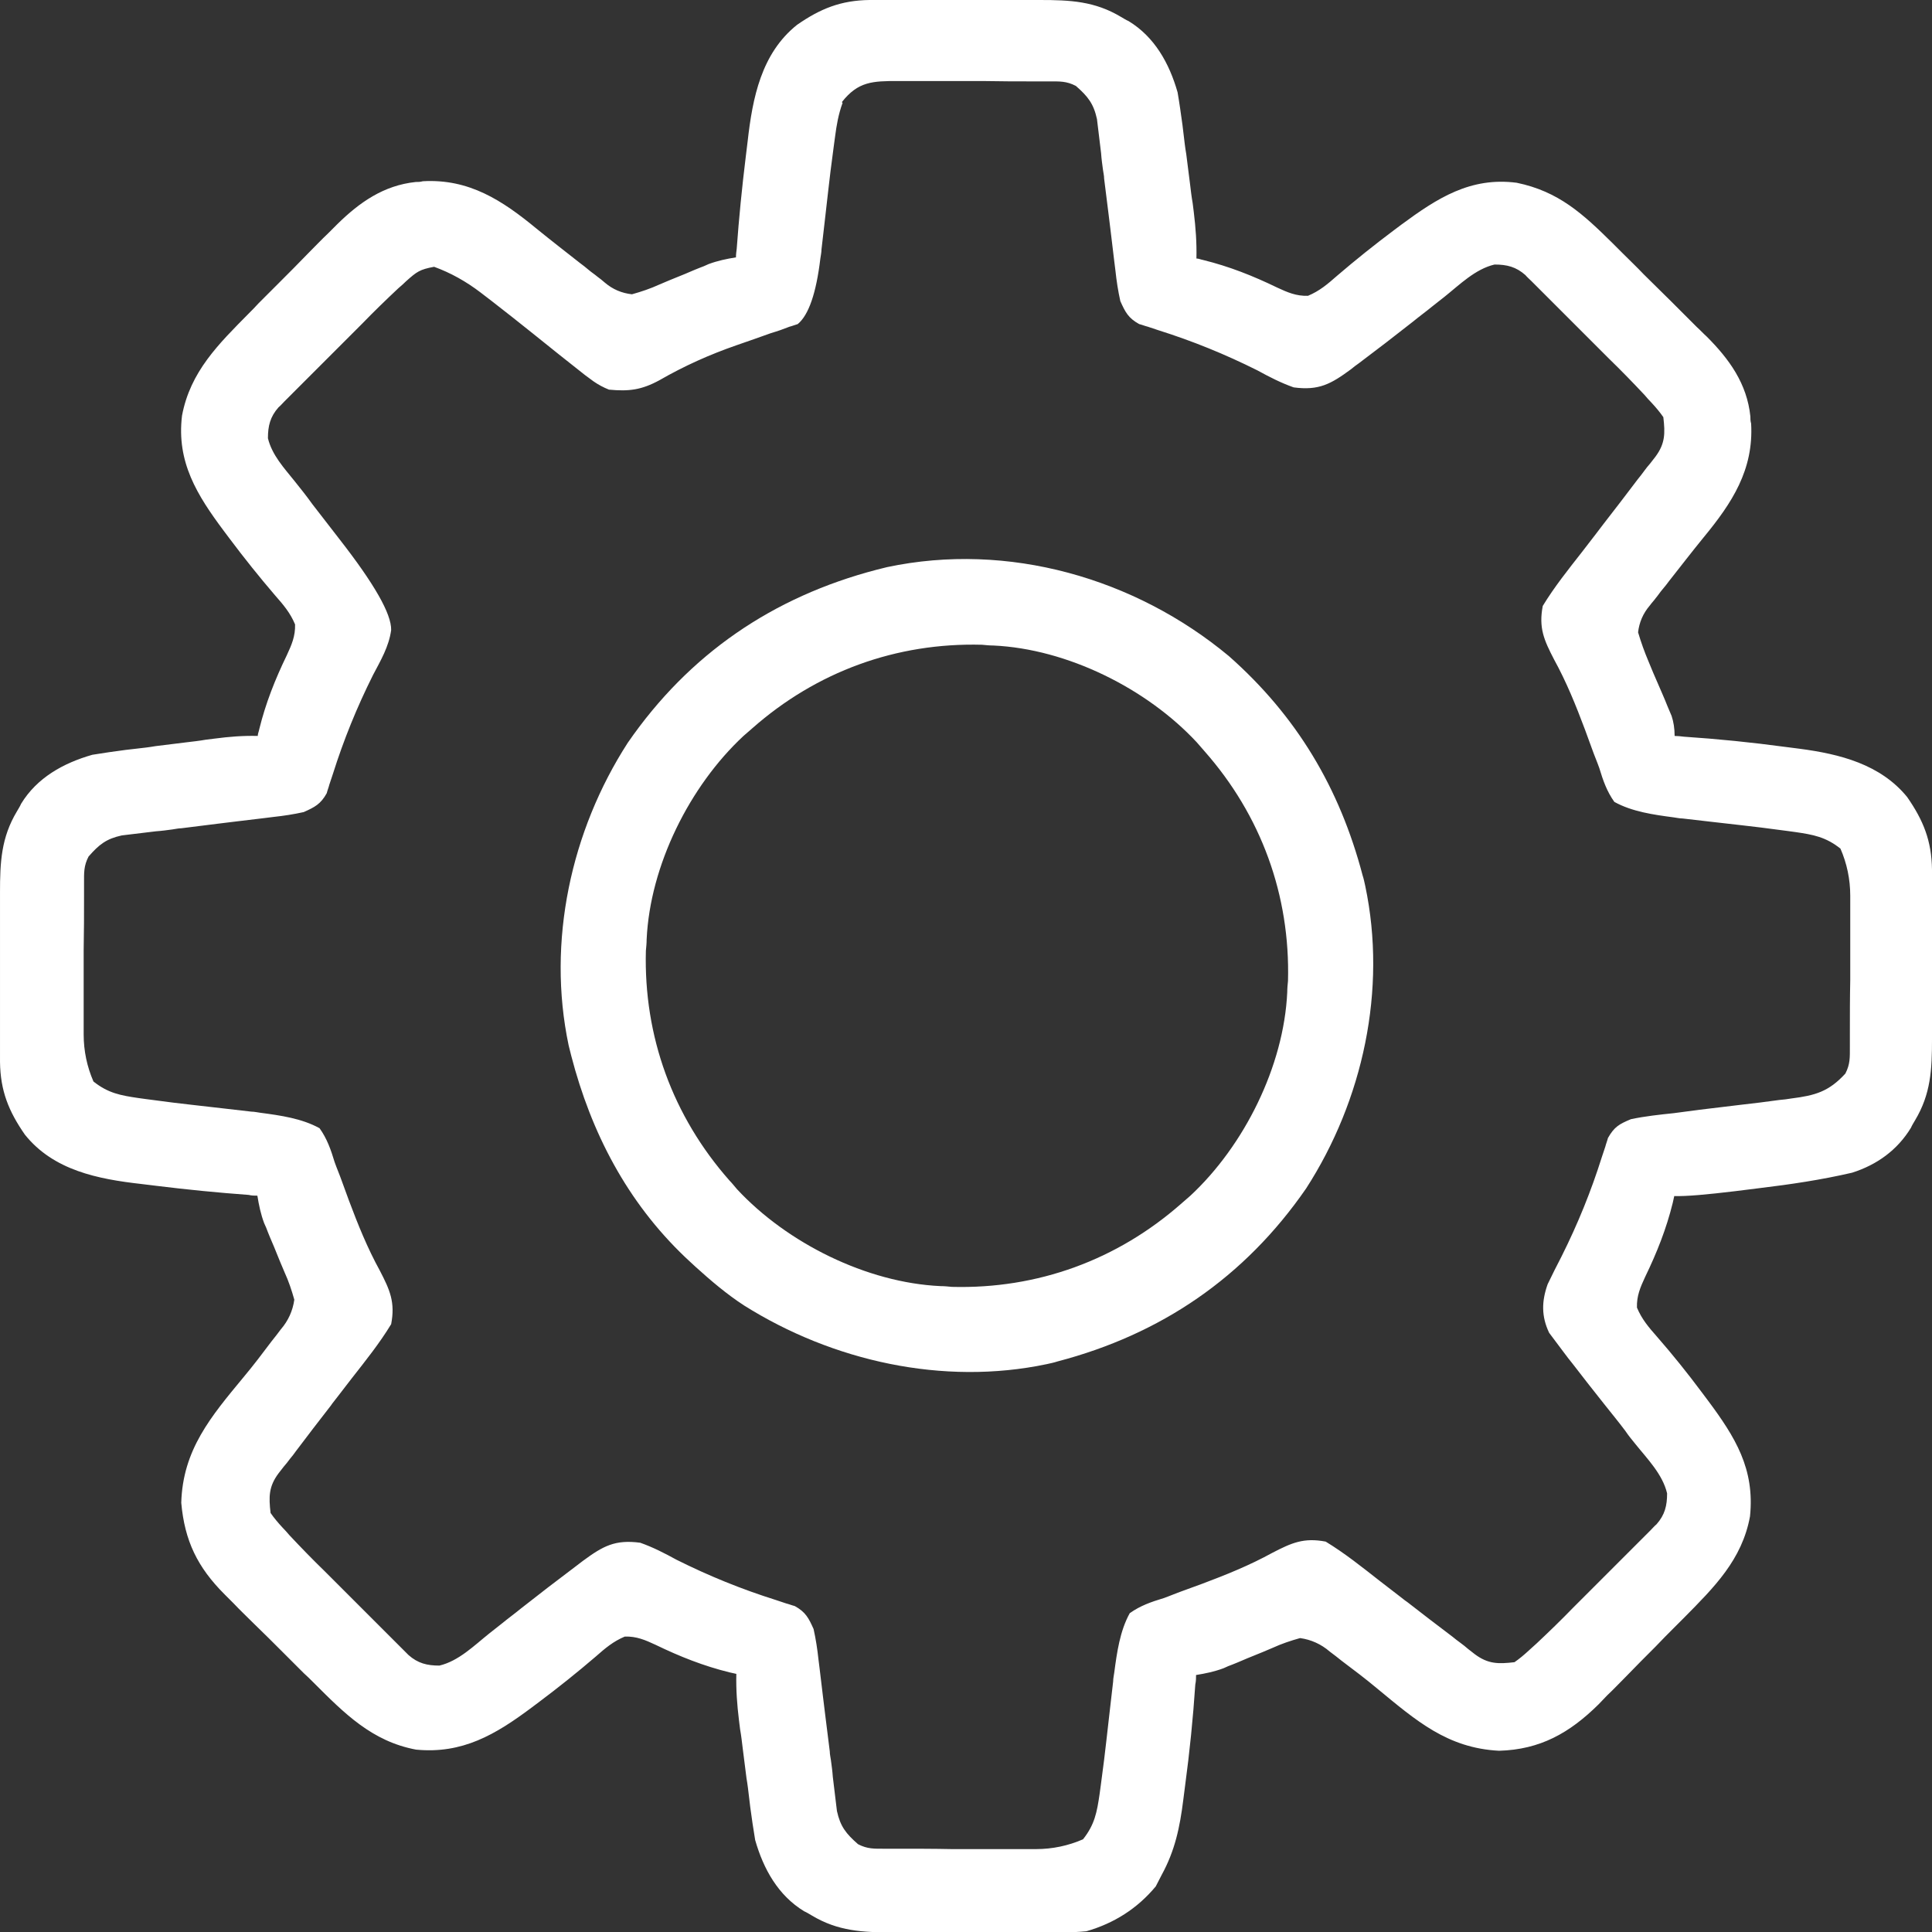
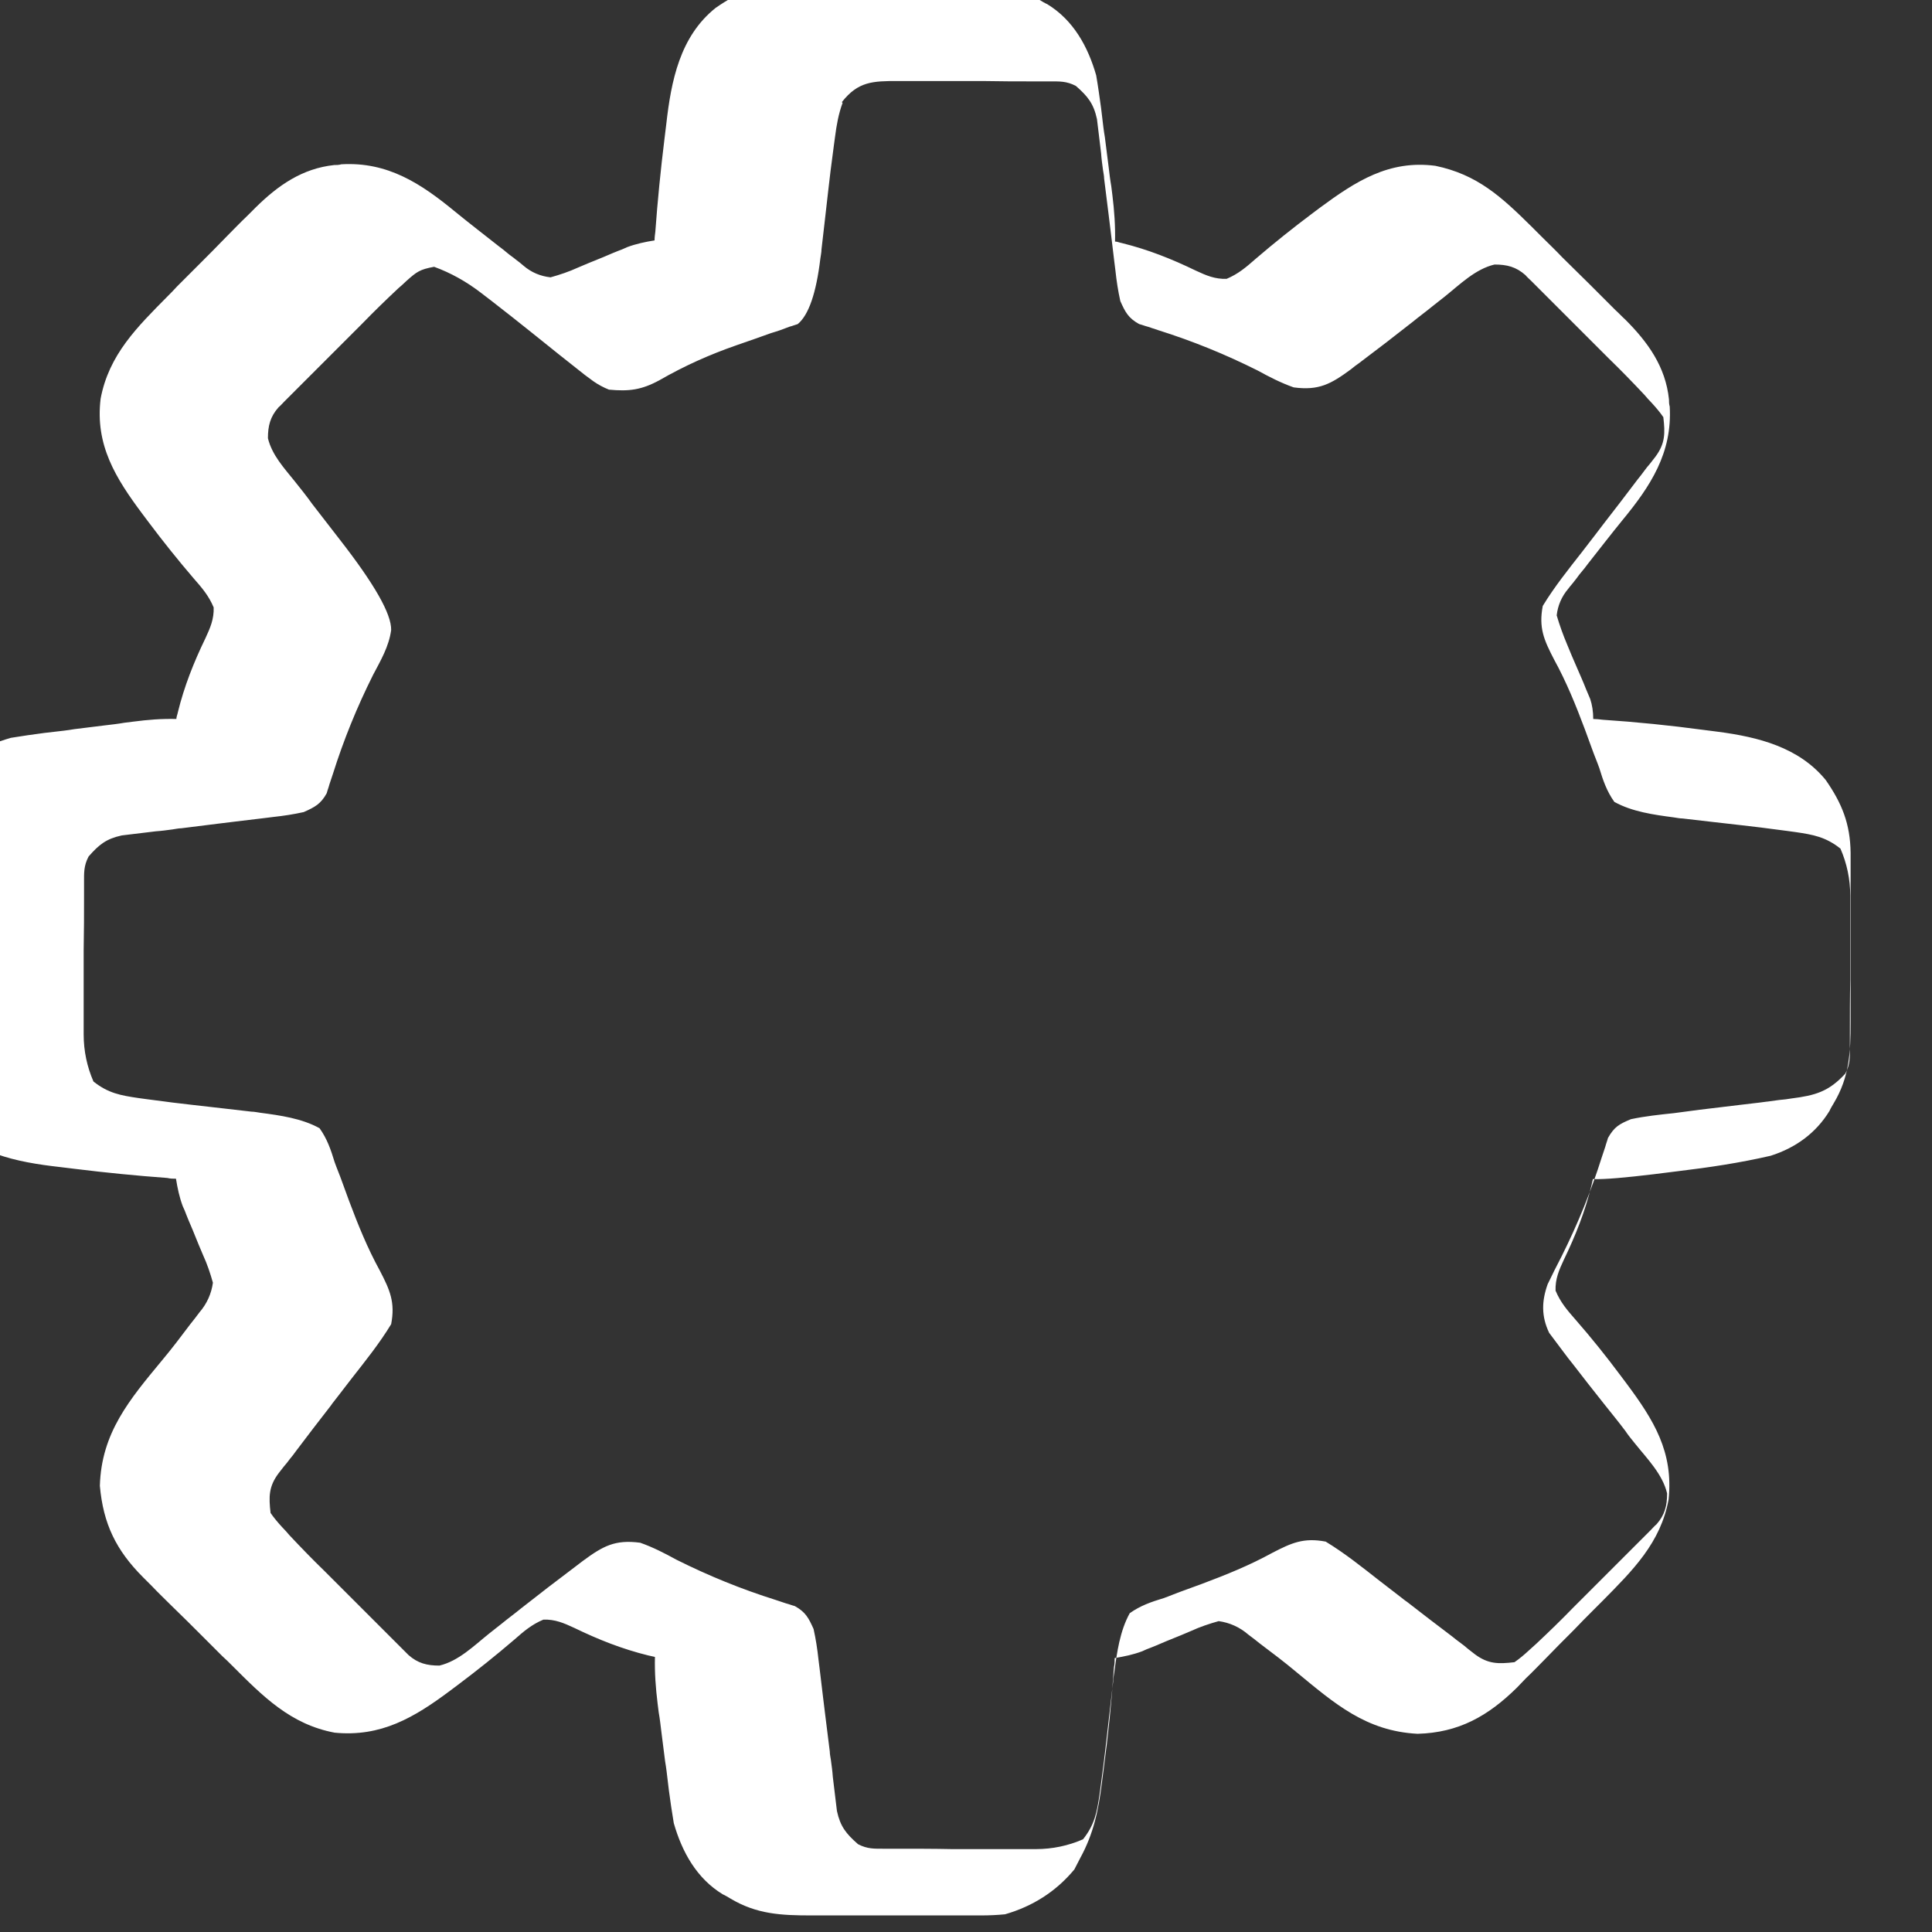
<svg xmlns="http://www.w3.org/2000/svg" id="Layer_1" data-name="Layer 1" viewBox="0 0 512.7 512.8">
  <rect x="0" y="0" width="512.7" height="512.8" fill="#333333" stroke="none" />
  <defs>
    <style>
      .cls-1 {
        fill: #fff;
      }
    </style>
  </defs>
-   <path class="cls-1" d="M231,0h44.9C284,0,290.5.3,297.5,4.5c.7.4,1.3.8,2,1.1,6.9,4.2,10.8,11.2,13,18.9.5,2.9.9,5.8,1.3,8.7.1.8.2,1.6.3,2.5.2,1.7.4,3.5.7,5.2.3,2.6.7,5.3,1,7.9.2,1.7.4,3.4.7,5.1.1.8.2,1.6.3,2.4.5,4.1.8,8.1.7,12.3.6,0,1.2.3,1.8.4,6.9,1.7,13.2,4.2,19.6,7.3,2.8,1.3,5.1,2.3,8.2,2.2,3.1-1.3,5.2-3.1,7.7-5.3,4.9-4.2,9.9-8.2,15.1-12.1.7-.5,1.3-1,2-1.5,9.5-7,18.3-12.7,30.6-11.1,11.1,2.3,17.5,8.2,25.4,16,.9.9,1.8,1.8,2.7,2.7,1.9,1.9,3.8,3.7,5.6,5.6,2.4,2.4,4.8,4.7,7.2,7.1,2.3,2.3,4.6,4.6,6.9,6.9.9.8,1.7,1.7,2.6,2.5,6,6,10.7,12.5,11.6,21.2,0,.6,0,1.2.2,1.9.7,12.3-5.1,21.1-12.6,30.2-3.1,3.8-6.1,7.7-9.1,11.5-.6.8-1.2,1.6-1.9,2.4-.6.7-1.1,1.5-1.7,2.2-.5.7-1.1,1.3-1.6,2-1.8,2.1-2.8,4.5-3.1,7.1.8,2.7,1.7,5.2,2.8,7.8.4,1,.8,1.9,1.2,2.9.9,2,1.7,4,2.6,6,.4.9.8,1.9,1.2,2.9.4.9.7,1.7,1.1,2.6.5,1.5.8,3.3.8,5.3.8,0,1.7.1,2.5.2,9,.6,17.9,1.5,26.8,2.7,1.3.2,2.6.3,3.9.5,10.6,1.4,21.4,4.1,28.5,12.8,4.3,6.2,6.5,11.6,6.6,19.3v44.9c0,8.1-.3,14.6-4.5,21.6-.4.7-.8,1.3-1.1,2-3.6,5.9-9,9.8-15.6,11.9-8.2,1.9-16.3,3.1-24.6,4.1-2.1.3-4.3.5-6.4.8-7.5.9-12.9,1.4-16.2,1.3-.1.6-.3,1.2-.4,1.8-1.7,6.9-4.2,13.2-7.3,19.6-1.3,2.8-2.3,5.1-2.2,8.2,1.3,3.1,3.1,5.2,5.3,7.7,4.2,4.8,8.2,9.8,12,14.9.5.7,1,1.3,1.5,2,7.3,9.8,12.5,18.2,11.2,30.8-2.1,11.5-9.5,18.8-17.5,26.9l-2.5,2.5c-1.7,1.7-3.4,3.4-5.1,5.2-2.6,2.6-5.2,5.2-7.8,7.9-1.7,1.7-3.3,3.4-5,5-.8.8-1.5,1.6-2.3,2.4-7.7,7.6-15.5,12-26.4,12.3-13.7-.7-22-8-32.2-16.4-3.1-2.6-6.4-5.1-9.6-7.5-1-.8-2-1.6-3.1-2.4-2.3-2-5-3.2-7.9-3.6-2.5.7-4.9,1.5-7.3,2.6-.9.4-1.7.7-2.6,1.1s-1.8.7-2.7,1.1c-1.8.7-3.5,1.5-5.3,2.2-.8.3-1.6.6-2.4,1-2.4.9-4.8,1.4-7.3,1.8,0,.8,0,1.6-.2,2.5-.6,9-1.5,17.9-2.7,26.8-.2,1.3-.3,2.6-.5,3.9-.9,7.2-2.2,13.4-5.7,19.8-.5,1-1.1,2.1-1.6,3.1-4.9,5.9-11.1,9.8-18.4,11.9-2.1.2-4.2.3-6.4.3h-44.9c-8.1,0-14.6-.3-21.6-4.5-.7-.4-1.3-.8-2-1.1-6.9-4.2-10.8-11.2-13-18.9-.5-2.9-.9-5.8-1.3-8.7-.1-.8-.2-1.6-.3-2.5-.2-1.7-.4-3.5-.7-5.2-.3-2.6-.7-5.3-1-7.9-.2-1.7-.4-3.4-.7-5.1-.1-.8-.2-1.6-.3-2.4-.5-4.1-.8-8.1-.7-12.3-.6-.1-1.2-.3-1.8-.4-6.9-1.7-13.2-4.2-19.6-7.3-2.8-1.3-5.1-2.3-8.2-2.2-3.1,1.3-5.2,3.1-7.7,5.3-4.9,4.2-9.9,8.2-15.1,12.1-.7.5-1.3,1-2,1.5-9.5,7.1-18.3,12.3-30.6,11.1-11.7-2.2-19-9.6-27.2-17.8-.9-.9-1.7-1.7-2.6-2.5-1.8-1.8-3.5-3.5-5.3-5.3-2.7-2.7-5.4-5.4-8.1-8-1.7-1.7-3.5-3.4-5.2-5.2-.8-.8-1.6-1.6-2.4-2.4-7.2-7.2-10.6-14.2-11.5-24.3.4-14.1,7.9-22.9,16.5-33.3,2.6-3.1,5.1-6.4,7.5-9.6.8-1,1.6-2,2.4-3.1,2-2.3,3.2-5,3.6-7.9-.7-2.5-1.5-4.9-2.6-7.3-.4-.9-.7-1.7-1.1-2.6s-.7-1.8-1.1-2.7c-.7-1.8-1.5-3.5-2.2-5.3-.3-.8-.6-1.6-1-2.4-.9-2.4-1.4-4.8-1.8-7.3-.7,0-1.5,0-2.3-.2-8.2-.6-16.3-1.4-24.4-2.4-1.4-.2-2.7-.3-4.1-.5-11.5-1.3-23.3-3.6-30.9-13.1-4.3-6.2-6.5-11.6-6.6-19.3v-44.9c0-8.1.3-14.6,4.5-21.6.4-.7.8-1.3,1.1-2,4.2-6.9,11.2-10.8,18.9-13,3-.5,5.9-.9,8.9-1.3.9-.1,1.7-.2,2.6-.3,1.8-.2,3.6-.4,5.3-.7,2.7-.3,5.4-.7,8.1-1,1.7-.2,3.5-.4,5.2-.7.8-.1,1.6-.2,2.4-.3,3.8-.5,7.5-.8,11.4-.7,0-.6.3-1.2.4-1.8,1.7-6.9,4.2-13.2,7.3-19.6,1.3-2.8,2.3-5.1,2.2-8.2-1.3-3.1-3.1-5.2-5.3-7.7-4.2-4.9-8.2-9.9-12.1-15.1-.5-.7-1-1.3-1.5-2-7.1-9.5-12.6-18.3-11.1-30.6,2.2-11.7,9.7-19,17.8-27.2.8-.8,1.7-1.7,2.5-2.6l5.3-5.3c2.7-2.7,5.4-5.4,8-8.1,1.7-1.7,3.4-3.5,5.2-5.2.8-.8,1.6-1.6,2.4-2.4,5.9-5.8,12.3-10.3,20.8-11.2.6,0,1.2,0,1.9-.2,12.3-.7,21.1,5.1,30.2,12.6,3.8,3.1,7.7,6.1,11.5,9.1.8.6,1.6,1.2,2.4,1.9.7.6,1.5,1.1,2.2,1.7.7.5,1.3,1,2,1.6,2.1,1.8,4.5,2.8,7.2,3.1,2.5-.7,4.9-1.5,7.3-2.6.9-.4,1.7-.7,2.6-1.1.9-.4,1.8-.7,2.7-1.1,1.8-.7,3.5-1.5,5.3-2.2.8-.3,1.6-.6,2.4-1,2.4-.9,4.8-1.4,7.3-1.8,0-.8.1-1.5.2-2.3.6-8.2,1.4-16.3,2.4-24.4.2-1.4.3-2.7.5-4.1,1.3-11.5,3.6-23.3,13.1-30.9,6.2-4.3,11.6-6.5,19.3-6.6h.2ZM223.6,27.3c-1.1,3-1.6,5.9-2,9-.1.7-.2,1.5-.3,2.2-.3,2.3-.6,4.6-.9,6.9-.2,1.7-.4,3.4-.6,5.1-.3,2.6-.6,5.3-.9,7.9-.3,2.6-.6,5.2-.9,7.8,0,.8-.2,1.6-.3,2.4-1.1,9.2-3.1,15-6,17.4-.7.2-1.4.5-2.2.7-.8.3-1.6.6-2.4.9-.8.3-1.6.5-2.5.8-1.5.5-3,1.1-4.5,1.6s-3.1,1.1-4.6,1.6c-7.2,2.5-13.9,5.5-20.5,9.3-4.8,2.6-8.1,3-13.4,2.5-1.5-.6-2.8-1.3-4.1-2.2-.7-.5-1.5-1.1-2.3-1.7-4.6-3.6-9.2-7.3-13.8-11-3.6-2.9-7.3-5.8-10.9-8.6-1-.8-2-1.5-3-2.3-3.8-2.9-7.9-5.2-12.3-6.8-3.8.7-4.6,1.3-7.4,3.8-.7.7-1.4,1.3-2.1,1.9-3.3,3.1-6.5,6.2-9.6,9.4l-2,2-4.2,4.2-6.5,6.5-4.1,4.1-2,2-1.8,1.8c-.5.5-1,1.1-1.6,1.6-2.2,2.5-2.8,4.9-2.8,8.2,1.1,4.5,4.3,7.9,7.1,11.4,1.6,2,3.2,4,4.7,6.1,2.4,3.1,4.8,6.2,7.2,9.3,9.2,11.8,13.8,19.8,13.7,24.1-.6,4.4-2.8,8.1-4.8,11.9-4.3,8.6-7.8,17.2-10.7,26.4-.3.9-.6,1.8-.9,2.7-.2.8-.5,1.5-.7,2.3-1.6,2.9-3.2,3.7-6.1,5-2.7.6-5.3,1-8.1,1.3-.8.1-1.6.2-2.4.3-2.5.3-5,.6-7.5.9-1.6.2-3.3.4-4.9.6-3.2.4-6.4.8-9.6,1.2-.8,0-1.5.2-2.3.3-1.5.2-2.9.4-4.4.5-1.9.2-3.9.5-5.8.7-1.1.1-2.2.3-3.3.4-4.1.9-6,2.4-8.8,5.6-1.3,2.5-1.2,4.3-1.2,7.1v3.2c0,4.9,0,9.7-.1,14.6v22.3c0,4.4.9,8.6,2.6,12.5,3.9,3.1,7.2,3.7,12,4.4.7.1,1.5.2,2.2.3,2.3.3,4.6.6,6.9.9,1.7.2,3.4.4,5.1.6,2.6.3,5.3.6,7.9.9,2.6.3,5.2.6,7.8.9.8,0,1.6.2,2.4.3,5.3.7,11,1.5,15.7,4.1,2,2.8,3,5.7,4,9,.6,1.7,1.3,3.3,1.9,5s1.3,3.5,1.9,5.2c2.4,6.4,4.9,12.6,8.2,18.6,2.7,5.2,4.1,8.4,3,14.2-3.1,5.1-6.8,9.7-10.4,14.3-1.2,1.6-2.5,3.2-3.7,4.8s-1.3,1.6-1.9,2.5c-3.1,4-6.2,8-9.2,12-.5.7-1.1,1.5-1.7,2.2-.5.7-1,1.3-1.6,2-.5.6-.9,1.2-1.4,1.8-2.6,3.5-2.6,6.2-2.1,10.5.9,1.3,1.9,2.5,3.1,3.8.7.7,1.3,1.4,1.9,2.1,3.1,3.3,6.2,6.5,9.4,9.6.7.7,1.3,1.3,2,2,1.4,1.4,2.8,2.8,4.2,4.2,2.2,2.2,4.3,4.3,6.5,6.5,1.4,1.4,2.7,2.7,4.1,4.1.6.6,1.3,1.3,2,2,.6.6,1.2,1.2,1.8,1.8.5.5,1.1,1.1,1.6,1.6,2.5,2.2,4.9,2.8,8.2,2.8,5.1-1.2,9.2-5.3,13.2-8.5,1.1-.9,2.2-1.7,3.3-2.6,1.7-1.4,3.5-2.7,5.2-4.1,4.7-3.7,9.5-7.4,14.3-11,.7-.5,1.4-1.1,2.1-1.6,5.3-3.9,8.5-5.7,15.2-4.8,3.4,1.2,6.5,2.8,9.6,4.5,8.6,4.3,17.2,7.8,26.4,10.7.9.3,1.8.6,2.7.9.8.2,1.5.5,2.3.7,2.9,1.6,3.7,3.2,5,6.1.6,2.7,1,5.3,1.3,8.1.1.8.2,1.6.3,2.4.3,2.5.6,5,.9,7.5.2,1.6.4,3.3.6,4.9.4,3.2.8,6.4,1.2,9.6,0,.8.2,1.5.3,2.3.2,1.5.4,2.9.5,4.4.2,1.9.5,3.9.7,5.8.1,1.1.3,2.2.4,3.3.9,4.1,2.4,6,5.6,8.8,2.5,1.3,4.3,1.2,7.1,1.2h3.2c4.9,0,9.7,0,14.6.1h22.3c4.4,0,8.6-.9,12.5-2.6,3.1-3.9,3.7-7.2,4.4-12,.1-.7.2-1.5.3-2.2.3-2.3.6-4.6.9-6.9.2-1.7.4-3.4.6-5.1.3-2.6.6-5.3.9-7.9s.6-5.2.9-7.8c0-.8.2-1.6.3-2.4.7-5.3,1.5-11,4.1-15.7,2.8-2,5.7-3,9-4,1.7-.6,3.3-1.3,5-1.9s3.5-1.3,5.2-1.9c6.4-2.4,12.6-4.9,18.6-8.2,5.2-2.7,8.4-4.1,14.2-3,5.1,3.1,9.7,6.8,14.3,10.4,1.6,1.2,3.2,2.5,4.8,3.7s1.6,1.3,2.5,1.9c4,3.1,8,6.2,12,9.2.7.6,1.4,1.1,2.2,1.7.7.5,1.3,1,2,1.6.6.5,1.2.9,1.8,1.4,3.5,2.6,6.2,2.6,10.5,2.1,1.3-.9,2.5-1.9,3.8-3.1.7-.6,1.4-1.3,2.1-1.9,3.3-3.1,6.5-6.2,9.6-9.4l2-2,4.2-4.2,6.5-6.5,4.1-4.1,2-2,1.8-1.8c.5-.5,1-1.1,1.6-1.6,2.2-2.5,2.8-4.9,2.8-8.2-1.2-5.1-5.3-9.2-8.5-13.2-.9-1.1-1.8-2.2-2.6-3.4-1.8-2.4-3.7-4.7-5.6-7.1-2.8-3.5-5.6-7.1-8.3-10.6-.8-1-1.6-2-2.4-3.1-.7-.9-1.4-1.9-2.1-2.8-.6-.8-1.2-1.6-1.8-2.4-2.1-4.4-2-8.4-.4-12.9,1.2-2.5,2.4-4.9,3.7-7.4,4.3-8.6,7.8-17.2,10.7-26.4.3-.9.6-1.8.9-2.7.2-.8.5-1.5.7-2.3,1.7-3,3-3.7,6.1-5,3.8-.8,7.6-1.2,11.4-1.6,2.3-.3,4.6-.6,6.8-.9,3.6-.4,7.2-.9,10.8-1.3,3.5-.4,6.9-.8,10.4-1.3,1.1-.1,2.1-.2,3.2-.4,6.3-.8,9.9-1.8,14.3-6.6,1.3-2.5,1.2-4.3,1.2-7.1v-3.2c0-4.9,0-9.7.1-14.6v-22.3c0-4.4-.9-8.6-2.6-12.5-3.9-3.1-7.2-3.7-12-4.4-.7-.1-1.5-.2-2.2-.3-2.3-.3-4.6-.6-6.9-.9-1.7-.2-3.4-.4-5.1-.6-2.6-.3-5.3-.6-7.9-.9-2.6-.3-5.2-.6-7.8-.9-.8,0-1.6-.2-2.4-.3-5.3-.7-11-1.5-15.7-4.1-2-2.8-3-5.7-4-9-.6-1.7-1.3-3.3-1.9-5s-1.3-3.5-1.9-5.2c-2.4-6.4-4.9-12.6-8.2-18.6-2.7-5.2-4.1-8.4-3-14.2,3.1-5.1,6.8-9.7,10.4-14.3,1.2-1.6,2.5-3.2,3.7-4.8.6-.8,1.2-1.6,1.9-2.5,3.1-4,6.2-8,9.2-12,.6-.7,1.1-1.4,1.7-2.2.5-.7,1-1.3,1.6-2,.5-.6.9-1.2,1.4-1.8,2.6-3.5,2.6-6.2,2.1-10.5-.9-1.3-1.9-2.5-3.1-3.8-.7-.7-1.3-1.4-1.9-2.1-3.1-3.3-6.2-6.5-9.4-9.6-.7-.7-1.3-1.3-2-2-1.4-1.4-2.8-2.8-4.2-4.2-2.2-2.2-4.3-4.3-6.5-6.5-1.4-1.4-2.7-2.7-4.1-4.1-.6-.6-1.3-1.3-2-2-.6-.6-1.2-1.2-1.8-1.8-.5-.5-1.1-1-1.6-1.6-2.5-2.2-4.9-2.8-8.2-2.8-5.1,1.2-9.2,5.3-13.2,8.5-1.1.9-2.2,1.7-3.3,2.6-1.7,1.4-3.5,2.7-5.2,4.1-4.7,3.7-9.5,7.4-14.3,11-.7.5-1.4,1-2.1,1.6-5.3,3.9-8.5,5.7-15.2,4.8-3.4-1.2-6.5-2.8-9.6-4.5-8.6-4.3-17.2-7.8-26.4-10.7-.9-.3-1.8-.6-2.7-.9-.8-.2-1.5-.5-2.3-.7-2.9-1.6-3.7-3.2-5-6.1-.6-2.7-1-5.3-1.3-8.1-.1-.8-.2-1.6-.3-2.4-.3-2.5-.6-5-.9-7.5-.2-1.6-.4-3.3-.6-4.9-.4-3.2-.8-6.4-1.2-9.6,0-.8-.2-1.5-.3-2.3-.2-1.5-.4-2.9-.5-4.4-.2-1.9-.5-3.9-.7-5.8-.1-1.1-.3-2.2-.4-3.3-.9-4.1-2.4-6-5.6-8.8-2.5-1.3-4.3-1.2-7.1-1.2h-3.2c-4.9,0-9.7,0-14.6-.1h-22.3c-6.7,0-10.6.1-14.9,5.6l.2.2h0Z" />
-   <path class="cls-1" d="M326.1,174.1c18,15.9,29.4,35,35.5,58.2.3.9.5,1.9.7,2.8,5.8,27.5-.6,56.9-15.7,80.3-16.3,23.6-38.5,38.7-66,45.9-.9.3-1.9.5-2.8.7-27.5,5.8-56.9-.8-80.4-15.6-4.6-3-8.7-6.5-12.8-10.2-.9-.8-1.8-1.7-2.8-2.6-15.4-14.7-24.9-33-30.2-53.4-.2-.9-.5-1.9-.7-2.8-5.8-27.5.6-56.9,15.7-80.3,16.3-23.6,38.5-38.7,66-45.9.9-.2,1.9-.5,2.8-.7,32.1-6.8,65.8,2.9,90.7,23.6ZM199.6,193.3c-.8.7-1.5,1.3-2.3,2-14.3,13.3-24.8,34.4-25.7,54,0,1-.1,2-.2,3-.6,22.7,7.1,43.9,22.2,61,.7.7,1.3,1.5,2,2.3,13.3,14.3,34.4,24.8,54,25.7,1,0,2,.1,3,.2,22.7.6,43.9-7.1,61-22.2.8-.7,1.5-1.3,2.3-2,14.3-13.3,24.8-34.4,25.7-54,0-1,.1-2,.2-3,.6-22.7-7.1-43.9-22.2-61-.7-.8-1.3-1.5-2-2.3-13.3-14.3-34.4-24.8-54-25.7-1,0-2-.1-3-.2-22.7-.6-43.9,7.1-61,22.2Z" />
+   <path class="cls-1" d="M231,0h44.9c.7.4,1.3.8,2,1.1,6.9,4.2,10.8,11.2,13,18.9.5,2.9.9,5.8,1.3,8.7.1.8.2,1.6.3,2.5.2,1.7.4,3.5.7,5.2.3,2.6.7,5.3,1,7.9.2,1.7.4,3.4.7,5.1.1.8.2,1.6.3,2.4.5,4.1.8,8.1.7,12.3.6,0,1.2.3,1.8.4,6.9,1.7,13.2,4.2,19.6,7.3,2.8,1.3,5.1,2.3,8.2,2.2,3.1-1.3,5.2-3.1,7.7-5.3,4.9-4.2,9.9-8.2,15.1-12.1.7-.5,1.3-1,2-1.5,9.5-7,18.3-12.7,30.6-11.1,11.1,2.3,17.5,8.2,25.4,16,.9.9,1.8,1.8,2.7,2.7,1.9,1.9,3.8,3.7,5.6,5.6,2.4,2.4,4.8,4.7,7.2,7.1,2.3,2.3,4.6,4.6,6.9,6.9.9.8,1.7,1.7,2.6,2.5,6,6,10.7,12.5,11.6,21.2,0,.6,0,1.2.2,1.9.7,12.3-5.1,21.1-12.6,30.2-3.1,3.8-6.1,7.7-9.1,11.5-.6.8-1.2,1.6-1.9,2.4-.6.7-1.1,1.5-1.7,2.2-.5.7-1.1,1.3-1.6,2-1.8,2.1-2.8,4.5-3.1,7.1.8,2.7,1.7,5.2,2.8,7.8.4,1,.8,1.9,1.2,2.9.9,2,1.7,4,2.6,6,.4.9.8,1.9,1.2,2.9.4.9.7,1.7,1.1,2.6.5,1.5.8,3.3.8,5.3.8,0,1.7.1,2.5.2,9,.6,17.9,1.5,26.8,2.7,1.3.2,2.6.3,3.9.5,10.6,1.4,21.4,4.1,28.5,12.8,4.3,6.2,6.5,11.6,6.6,19.3v44.9c0,8.1-.3,14.6-4.5,21.6-.4.7-.8,1.3-1.1,2-3.6,5.9-9,9.8-15.6,11.9-8.2,1.9-16.3,3.1-24.6,4.1-2.1.3-4.3.5-6.4.8-7.5.9-12.9,1.4-16.2,1.3-.1.6-.3,1.2-.4,1.8-1.7,6.9-4.2,13.2-7.3,19.6-1.3,2.8-2.3,5.1-2.2,8.2,1.3,3.1,3.1,5.2,5.3,7.7,4.2,4.8,8.2,9.8,12,14.9.5.7,1,1.3,1.5,2,7.3,9.8,12.5,18.2,11.2,30.8-2.1,11.5-9.5,18.8-17.5,26.9l-2.5,2.5c-1.7,1.7-3.4,3.4-5.1,5.2-2.6,2.6-5.2,5.2-7.8,7.9-1.7,1.7-3.3,3.4-5,5-.8.8-1.5,1.6-2.3,2.4-7.7,7.6-15.5,12-26.4,12.3-13.7-.7-22-8-32.2-16.4-3.1-2.6-6.4-5.1-9.6-7.5-1-.8-2-1.6-3.1-2.4-2.3-2-5-3.2-7.9-3.6-2.5.7-4.9,1.5-7.3,2.6-.9.4-1.7.7-2.6,1.1s-1.8.7-2.7,1.1c-1.8.7-3.5,1.5-5.3,2.2-.8.3-1.6.6-2.4,1-2.4.9-4.8,1.4-7.3,1.8,0,.8,0,1.6-.2,2.5-.6,9-1.5,17.9-2.7,26.8-.2,1.3-.3,2.6-.5,3.9-.9,7.2-2.2,13.4-5.7,19.8-.5,1-1.1,2.1-1.6,3.1-4.9,5.9-11.1,9.8-18.4,11.9-2.1.2-4.2.3-6.4.3h-44.9c-8.1,0-14.6-.3-21.6-4.5-.7-.4-1.3-.8-2-1.1-6.9-4.2-10.8-11.2-13-18.9-.5-2.9-.9-5.8-1.3-8.7-.1-.8-.2-1.6-.3-2.5-.2-1.7-.4-3.5-.7-5.2-.3-2.6-.7-5.3-1-7.9-.2-1.7-.4-3.4-.7-5.1-.1-.8-.2-1.6-.3-2.4-.5-4.1-.8-8.1-.7-12.3-.6-.1-1.2-.3-1.8-.4-6.9-1.7-13.2-4.2-19.6-7.3-2.8-1.3-5.1-2.3-8.2-2.2-3.1,1.3-5.2,3.1-7.7,5.3-4.9,4.2-9.9,8.2-15.1,12.1-.7.5-1.3,1-2,1.5-9.5,7.1-18.3,12.3-30.6,11.1-11.7-2.2-19-9.6-27.2-17.8-.9-.9-1.7-1.7-2.6-2.5-1.8-1.8-3.5-3.5-5.3-5.3-2.7-2.7-5.4-5.4-8.1-8-1.7-1.7-3.5-3.4-5.2-5.2-.8-.8-1.6-1.6-2.4-2.4-7.2-7.2-10.6-14.2-11.5-24.3.4-14.1,7.9-22.9,16.5-33.3,2.6-3.1,5.1-6.4,7.5-9.6.8-1,1.6-2,2.4-3.1,2-2.3,3.2-5,3.6-7.9-.7-2.5-1.5-4.9-2.6-7.3-.4-.9-.7-1.7-1.1-2.6s-.7-1.8-1.1-2.7c-.7-1.8-1.5-3.5-2.2-5.3-.3-.8-.6-1.6-1-2.4-.9-2.4-1.4-4.8-1.8-7.3-.7,0-1.5,0-2.3-.2-8.2-.6-16.3-1.4-24.4-2.4-1.4-.2-2.7-.3-4.1-.5-11.5-1.3-23.3-3.6-30.9-13.1-4.3-6.2-6.5-11.6-6.6-19.3v-44.9c0-8.1.3-14.6,4.5-21.6.4-.7.8-1.3,1.1-2,4.2-6.9,11.2-10.8,18.9-13,3-.5,5.9-.9,8.9-1.3.9-.1,1.7-.2,2.6-.3,1.8-.2,3.6-.4,5.3-.7,2.7-.3,5.4-.7,8.1-1,1.7-.2,3.5-.4,5.2-.7.8-.1,1.6-.2,2.4-.3,3.8-.5,7.5-.8,11.4-.7,0-.6.3-1.2.4-1.8,1.7-6.9,4.2-13.2,7.3-19.6,1.3-2.8,2.3-5.1,2.2-8.2-1.3-3.1-3.1-5.2-5.3-7.7-4.2-4.9-8.2-9.9-12.1-15.1-.5-.7-1-1.3-1.5-2-7.1-9.5-12.6-18.3-11.1-30.6,2.2-11.7,9.7-19,17.8-27.2.8-.8,1.7-1.7,2.5-2.6l5.3-5.3c2.7-2.7,5.4-5.4,8-8.1,1.7-1.7,3.4-3.5,5.2-5.2.8-.8,1.6-1.6,2.4-2.4,5.9-5.8,12.3-10.3,20.8-11.2.6,0,1.2,0,1.9-.2,12.3-.7,21.1,5.1,30.2,12.6,3.8,3.1,7.7,6.1,11.5,9.1.8.6,1.6,1.2,2.4,1.9.7.6,1.5,1.1,2.2,1.7.7.5,1.3,1,2,1.6,2.1,1.8,4.5,2.8,7.2,3.1,2.5-.7,4.9-1.5,7.3-2.6.9-.4,1.7-.7,2.6-1.1.9-.4,1.8-.7,2.7-1.1,1.8-.7,3.5-1.5,5.3-2.2.8-.3,1.6-.6,2.4-1,2.4-.9,4.8-1.4,7.3-1.8,0-.8.1-1.5.2-2.3.6-8.2,1.4-16.3,2.4-24.4.2-1.4.3-2.7.5-4.1,1.3-11.5,3.6-23.3,13.1-30.9,6.2-4.3,11.6-6.5,19.3-6.6h.2ZM223.6,27.3c-1.1,3-1.6,5.9-2,9-.1.7-.2,1.5-.3,2.2-.3,2.3-.6,4.6-.9,6.9-.2,1.7-.4,3.4-.6,5.1-.3,2.6-.6,5.3-.9,7.9-.3,2.6-.6,5.2-.9,7.8,0,.8-.2,1.6-.3,2.4-1.1,9.2-3.1,15-6,17.4-.7.2-1.4.5-2.2.7-.8.3-1.6.6-2.4.9-.8.3-1.6.5-2.5.8-1.5.5-3,1.1-4.5,1.6s-3.1,1.1-4.6,1.6c-7.2,2.5-13.9,5.5-20.5,9.3-4.8,2.6-8.1,3-13.4,2.5-1.5-.6-2.8-1.3-4.1-2.2-.7-.5-1.5-1.1-2.3-1.7-4.6-3.6-9.2-7.3-13.8-11-3.6-2.9-7.3-5.8-10.9-8.6-1-.8-2-1.5-3-2.3-3.8-2.9-7.9-5.2-12.3-6.8-3.8.7-4.6,1.3-7.4,3.8-.7.7-1.4,1.3-2.1,1.9-3.3,3.1-6.5,6.2-9.6,9.4l-2,2-4.2,4.2-6.5,6.5-4.1,4.1-2,2-1.8,1.8c-.5.5-1,1.1-1.6,1.6-2.2,2.5-2.8,4.9-2.8,8.2,1.1,4.5,4.3,7.9,7.1,11.4,1.6,2,3.2,4,4.7,6.1,2.4,3.1,4.8,6.2,7.2,9.3,9.2,11.8,13.8,19.8,13.7,24.1-.6,4.4-2.8,8.1-4.8,11.9-4.3,8.6-7.8,17.2-10.7,26.4-.3.9-.6,1.8-.9,2.7-.2.8-.5,1.5-.7,2.3-1.6,2.9-3.2,3.7-6.1,5-2.7.6-5.3,1-8.1,1.3-.8.1-1.6.2-2.4.3-2.5.3-5,.6-7.5.9-1.6.2-3.3.4-4.9.6-3.2.4-6.4.8-9.6,1.2-.8,0-1.5.2-2.3.3-1.5.2-2.9.4-4.4.5-1.9.2-3.9.5-5.8.7-1.1.1-2.2.3-3.3.4-4.1.9-6,2.4-8.8,5.6-1.3,2.5-1.2,4.3-1.2,7.1v3.2c0,4.9,0,9.7-.1,14.6v22.3c0,4.4.9,8.6,2.6,12.5,3.9,3.1,7.2,3.7,12,4.4.7.1,1.5.2,2.2.3,2.3.3,4.6.6,6.9.9,1.7.2,3.4.4,5.1.6,2.6.3,5.3.6,7.9.9,2.6.3,5.2.6,7.8.9.8,0,1.6.2,2.4.3,5.3.7,11,1.5,15.7,4.1,2,2.8,3,5.7,4,9,.6,1.7,1.3,3.3,1.9,5s1.3,3.5,1.9,5.2c2.4,6.4,4.9,12.6,8.2,18.6,2.7,5.2,4.1,8.4,3,14.2-3.1,5.1-6.8,9.7-10.4,14.3-1.2,1.6-2.5,3.2-3.7,4.8s-1.3,1.6-1.9,2.5c-3.1,4-6.2,8-9.2,12-.5.7-1.1,1.5-1.7,2.2-.5.7-1,1.3-1.6,2-.5.6-.9,1.2-1.4,1.8-2.6,3.5-2.6,6.2-2.1,10.5.9,1.3,1.9,2.5,3.1,3.8.7.7,1.3,1.4,1.9,2.1,3.1,3.3,6.2,6.5,9.4,9.6.7.7,1.3,1.3,2,2,1.4,1.4,2.8,2.8,4.2,4.2,2.2,2.2,4.3,4.3,6.5,6.5,1.4,1.4,2.7,2.7,4.1,4.1.6.6,1.3,1.3,2,2,.6.6,1.2,1.2,1.8,1.8.5.5,1.1,1.1,1.6,1.6,2.5,2.2,4.9,2.8,8.2,2.8,5.1-1.2,9.2-5.3,13.2-8.5,1.1-.9,2.2-1.7,3.3-2.6,1.7-1.4,3.5-2.7,5.2-4.1,4.7-3.7,9.5-7.4,14.3-11,.7-.5,1.4-1.1,2.1-1.6,5.3-3.9,8.5-5.7,15.2-4.8,3.4,1.2,6.5,2.8,9.6,4.5,8.6,4.3,17.2,7.8,26.4,10.7.9.3,1.8.6,2.7.9.8.2,1.5.5,2.3.7,2.9,1.6,3.7,3.2,5,6.1.6,2.7,1,5.3,1.3,8.1.1.8.2,1.6.3,2.4.3,2.5.6,5,.9,7.5.2,1.6.4,3.3.6,4.9.4,3.2.8,6.4,1.2,9.6,0,.8.2,1.5.3,2.3.2,1.5.4,2.9.5,4.4.2,1.9.5,3.9.7,5.8.1,1.1.3,2.2.4,3.3.9,4.1,2.4,6,5.6,8.8,2.5,1.3,4.3,1.2,7.1,1.2h3.2c4.9,0,9.7,0,14.6.1h22.3c4.4,0,8.6-.9,12.5-2.6,3.1-3.9,3.7-7.2,4.4-12,.1-.7.2-1.5.3-2.2.3-2.3.6-4.6.9-6.9.2-1.7.4-3.4.6-5.1.3-2.6.6-5.3.9-7.9s.6-5.2.9-7.8c0-.8.2-1.6.3-2.4.7-5.3,1.5-11,4.1-15.7,2.8-2,5.7-3,9-4,1.7-.6,3.3-1.3,5-1.9s3.5-1.3,5.2-1.9c6.4-2.4,12.6-4.9,18.6-8.2,5.2-2.7,8.4-4.1,14.2-3,5.1,3.1,9.7,6.8,14.3,10.4,1.6,1.2,3.2,2.5,4.8,3.7s1.6,1.3,2.5,1.9c4,3.1,8,6.2,12,9.2.7.6,1.4,1.1,2.2,1.7.7.5,1.3,1,2,1.6.6.5,1.2.9,1.8,1.4,3.5,2.6,6.2,2.6,10.5,2.1,1.3-.9,2.5-1.9,3.8-3.1.7-.6,1.4-1.3,2.1-1.9,3.3-3.1,6.5-6.2,9.6-9.4l2-2,4.2-4.2,6.5-6.5,4.1-4.1,2-2,1.8-1.8c.5-.5,1-1.1,1.6-1.6,2.2-2.5,2.8-4.9,2.8-8.2-1.2-5.1-5.3-9.2-8.5-13.2-.9-1.1-1.8-2.2-2.6-3.4-1.8-2.4-3.7-4.7-5.6-7.1-2.8-3.5-5.6-7.1-8.3-10.6-.8-1-1.6-2-2.4-3.1-.7-.9-1.4-1.9-2.1-2.8-.6-.8-1.2-1.6-1.8-2.4-2.1-4.4-2-8.4-.4-12.9,1.2-2.5,2.4-4.9,3.7-7.4,4.3-8.6,7.8-17.2,10.7-26.4.3-.9.6-1.8.9-2.7.2-.8.5-1.5.7-2.3,1.7-3,3-3.7,6.1-5,3.8-.8,7.6-1.2,11.4-1.6,2.3-.3,4.6-.6,6.8-.9,3.6-.4,7.2-.9,10.8-1.3,3.5-.4,6.9-.8,10.4-1.3,1.1-.1,2.1-.2,3.2-.4,6.3-.8,9.9-1.8,14.3-6.6,1.3-2.5,1.2-4.3,1.2-7.1v-3.2c0-4.9,0-9.7.1-14.6v-22.3c0-4.4-.9-8.6-2.6-12.5-3.9-3.1-7.2-3.7-12-4.4-.7-.1-1.5-.2-2.2-.3-2.3-.3-4.6-.6-6.9-.9-1.7-.2-3.4-.4-5.1-.6-2.6-.3-5.3-.6-7.9-.9-2.6-.3-5.2-.6-7.8-.9-.8,0-1.6-.2-2.4-.3-5.3-.7-11-1.5-15.7-4.1-2-2.8-3-5.7-4-9-.6-1.7-1.3-3.3-1.9-5s-1.3-3.5-1.9-5.2c-2.4-6.4-4.9-12.6-8.2-18.6-2.7-5.2-4.1-8.4-3-14.2,3.1-5.1,6.8-9.7,10.4-14.3,1.2-1.6,2.5-3.2,3.7-4.8.6-.8,1.2-1.6,1.9-2.5,3.1-4,6.2-8,9.2-12,.6-.7,1.1-1.4,1.7-2.2.5-.7,1-1.3,1.6-2,.5-.6.9-1.2,1.4-1.8,2.6-3.5,2.6-6.2,2.1-10.5-.9-1.3-1.9-2.5-3.1-3.8-.7-.7-1.3-1.4-1.9-2.1-3.1-3.3-6.2-6.5-9.4-9.6-.7-.7-1.3-1.3-2-2-1.4-1.4-2.8-2.8-4.2-4.2-2.2-2.2-4.3-4.3-6.5-6.5-1.4-1.4-2.7-2.7-4.1-4.1-.6-.6-1.3-1.3-2-2-.6-.6-1.2-1.2-1.8-1.8-.5-.5-1.1-1-1.6-1.6-2.5-2.2-4.9-2.8-8.2-2.8-5.1,1.2-9.2,5.3-13.2,8.5-1.1.9-2.2,1.7-3.3,2.6-1.7,1.4-3.5,2.7-5.2,4.1-4.7,3.7-9.5,7.4-14.3,11-.7.5-1.4,1-2.1,1.6-5.3,3.9-8.5,5.7-15.2,4.8-3.4-1.2-6.5-2.8-9.6-4.5-8.6-4.3-17.2-7.8-26.4-10.7-.9-.3-1.8-.6-2.7-.9-.8-.2-1.5-.5-2.3-.7-2.9-1.6-3.7-3.2-5-6.1-.6-2.7-1-5.3-1.3-8.1-.1-.8-.2-1.6-.3-2.4-.3-2.5-.6-5-.9-7.5-.2-1.6-.4-3.3-.6-4.9-.4-3.2-.8-6.4-1.2-9.6,0-.8-.2-1.5-.3-2.3-.2-1.5-.4-2.9-.5-4.4-.2-1.9-.5-3.9-.7-5.8-.1-1.1-.3-2.2-.4-3.3-.9-4.1-2.4-6-5.6-8.8-2.5-1.3-4.3-1.2-7.1-1.2h-3.2c-4.9,0-9.7,0-14.6-.1h-22.3c-6.7,0-10.6.1-14.9,5.6l.2.2h0Z" />
</svg>